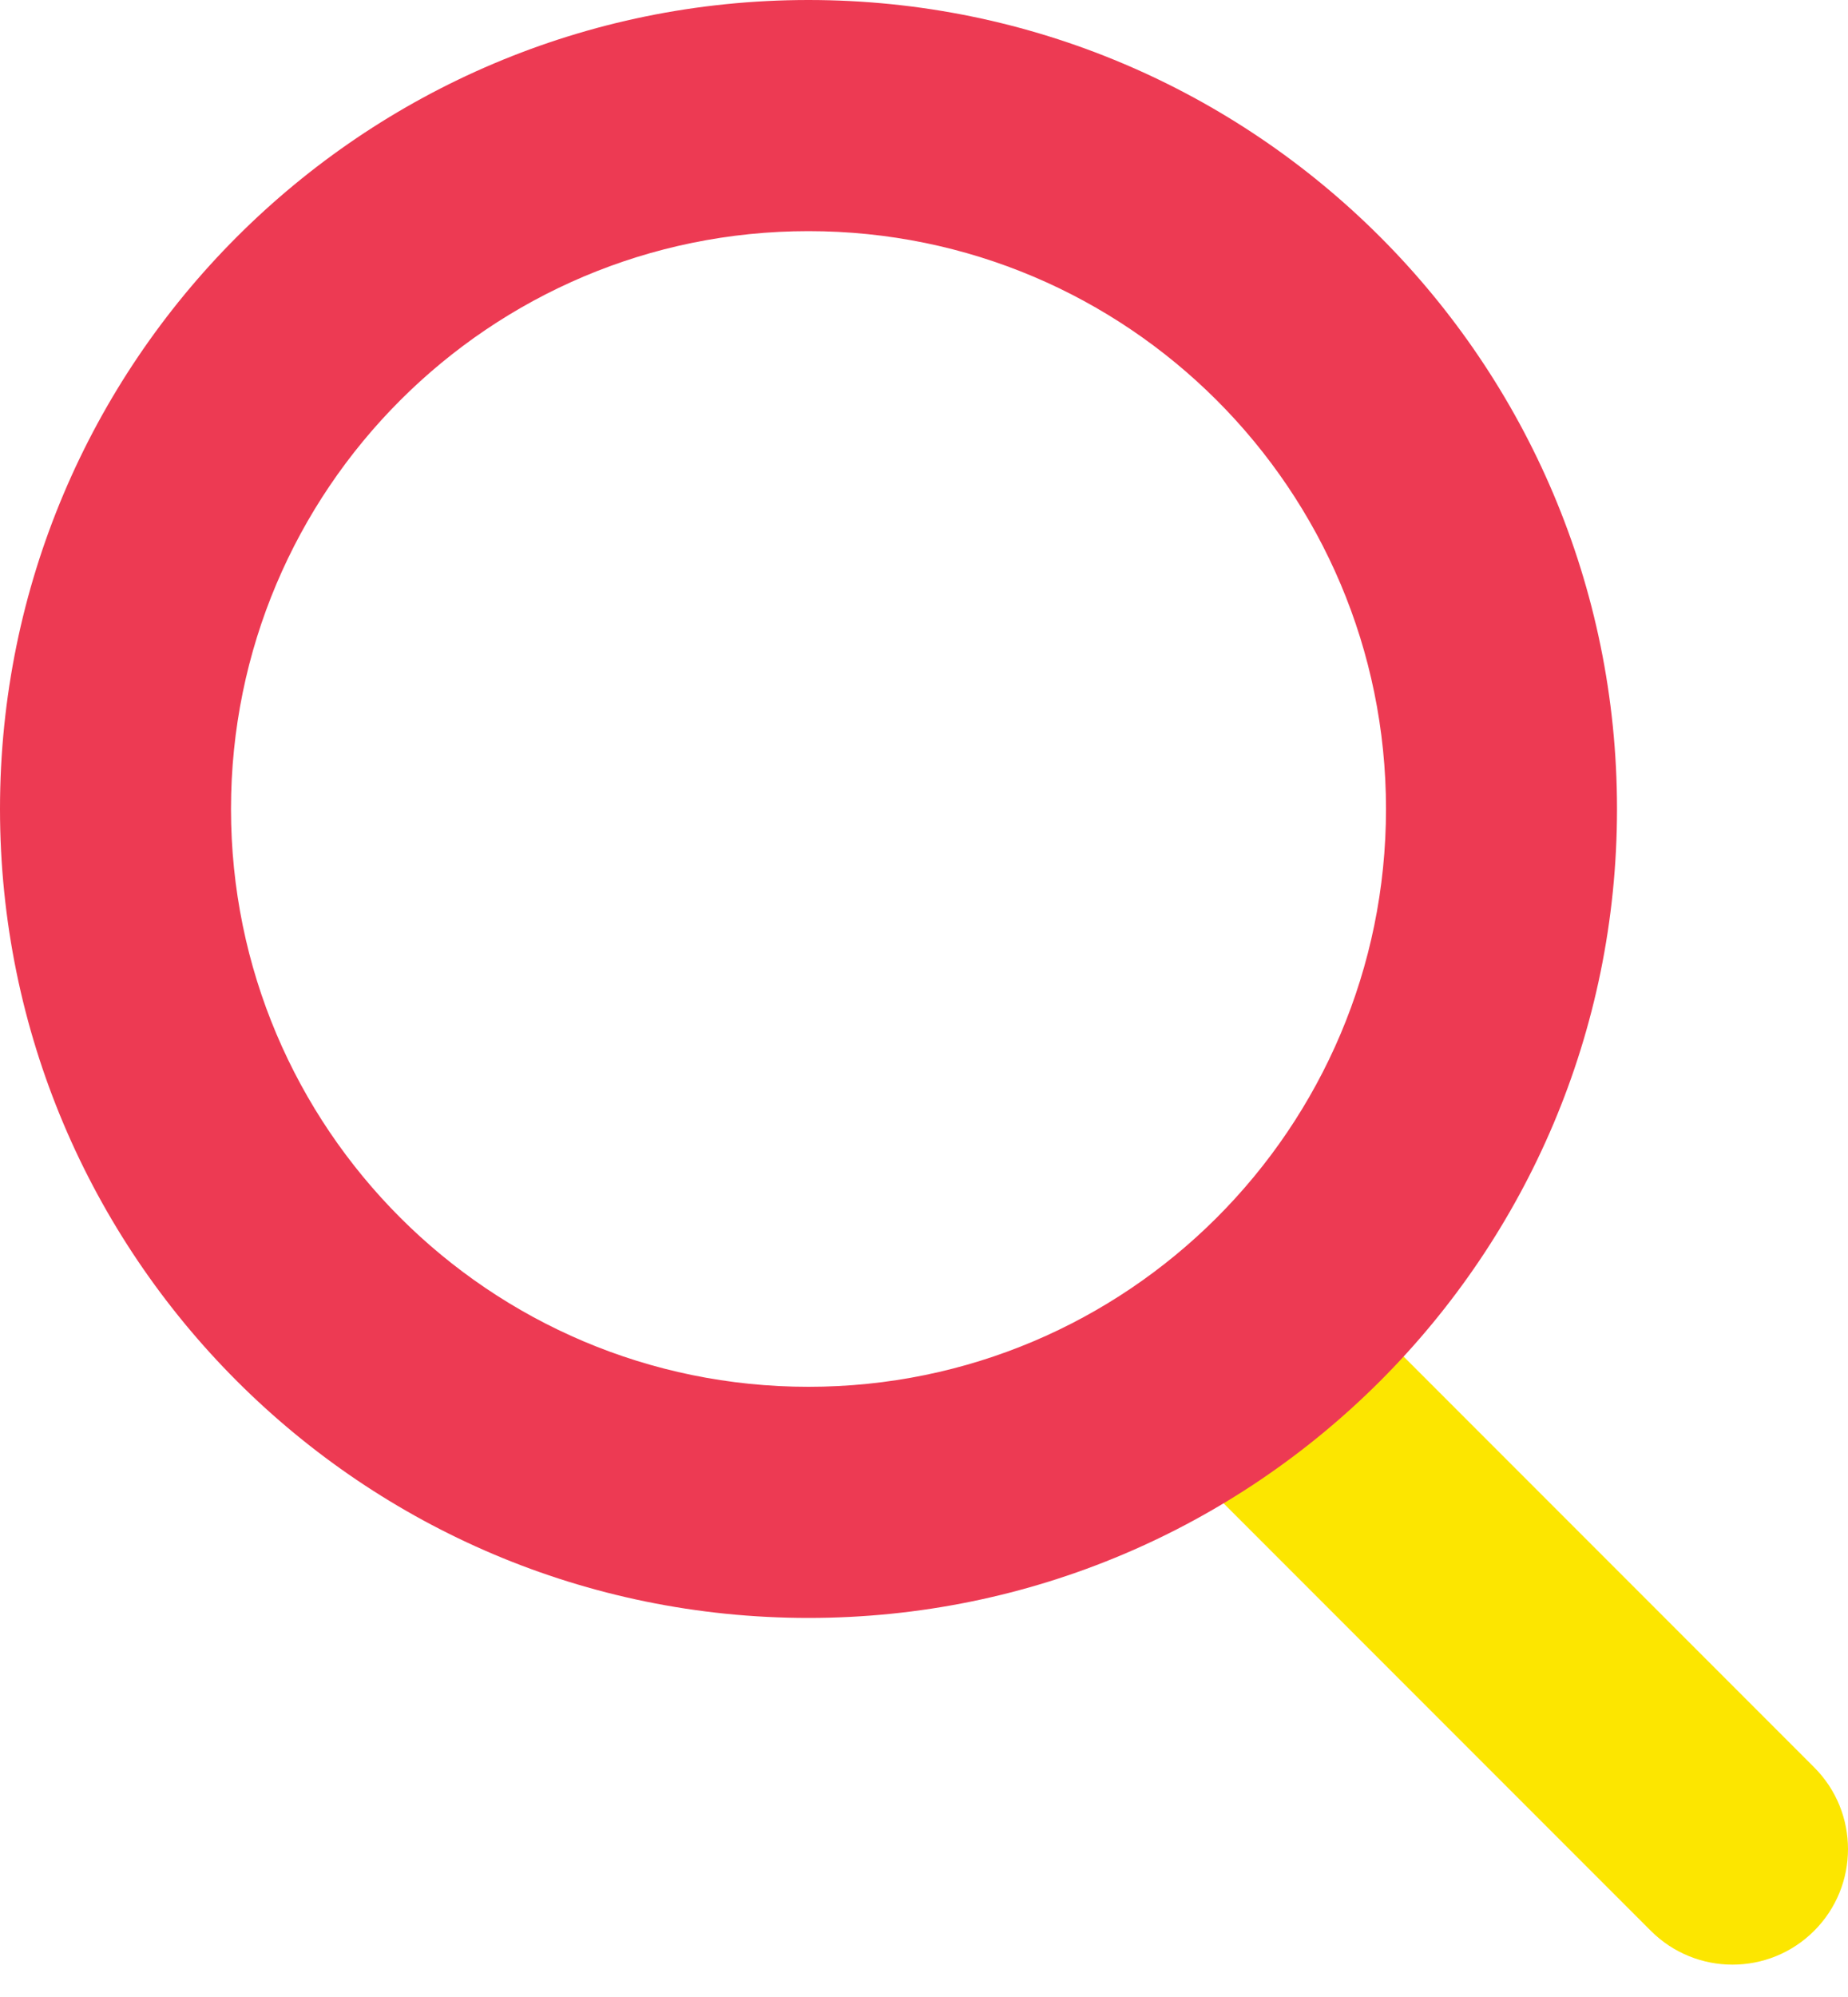
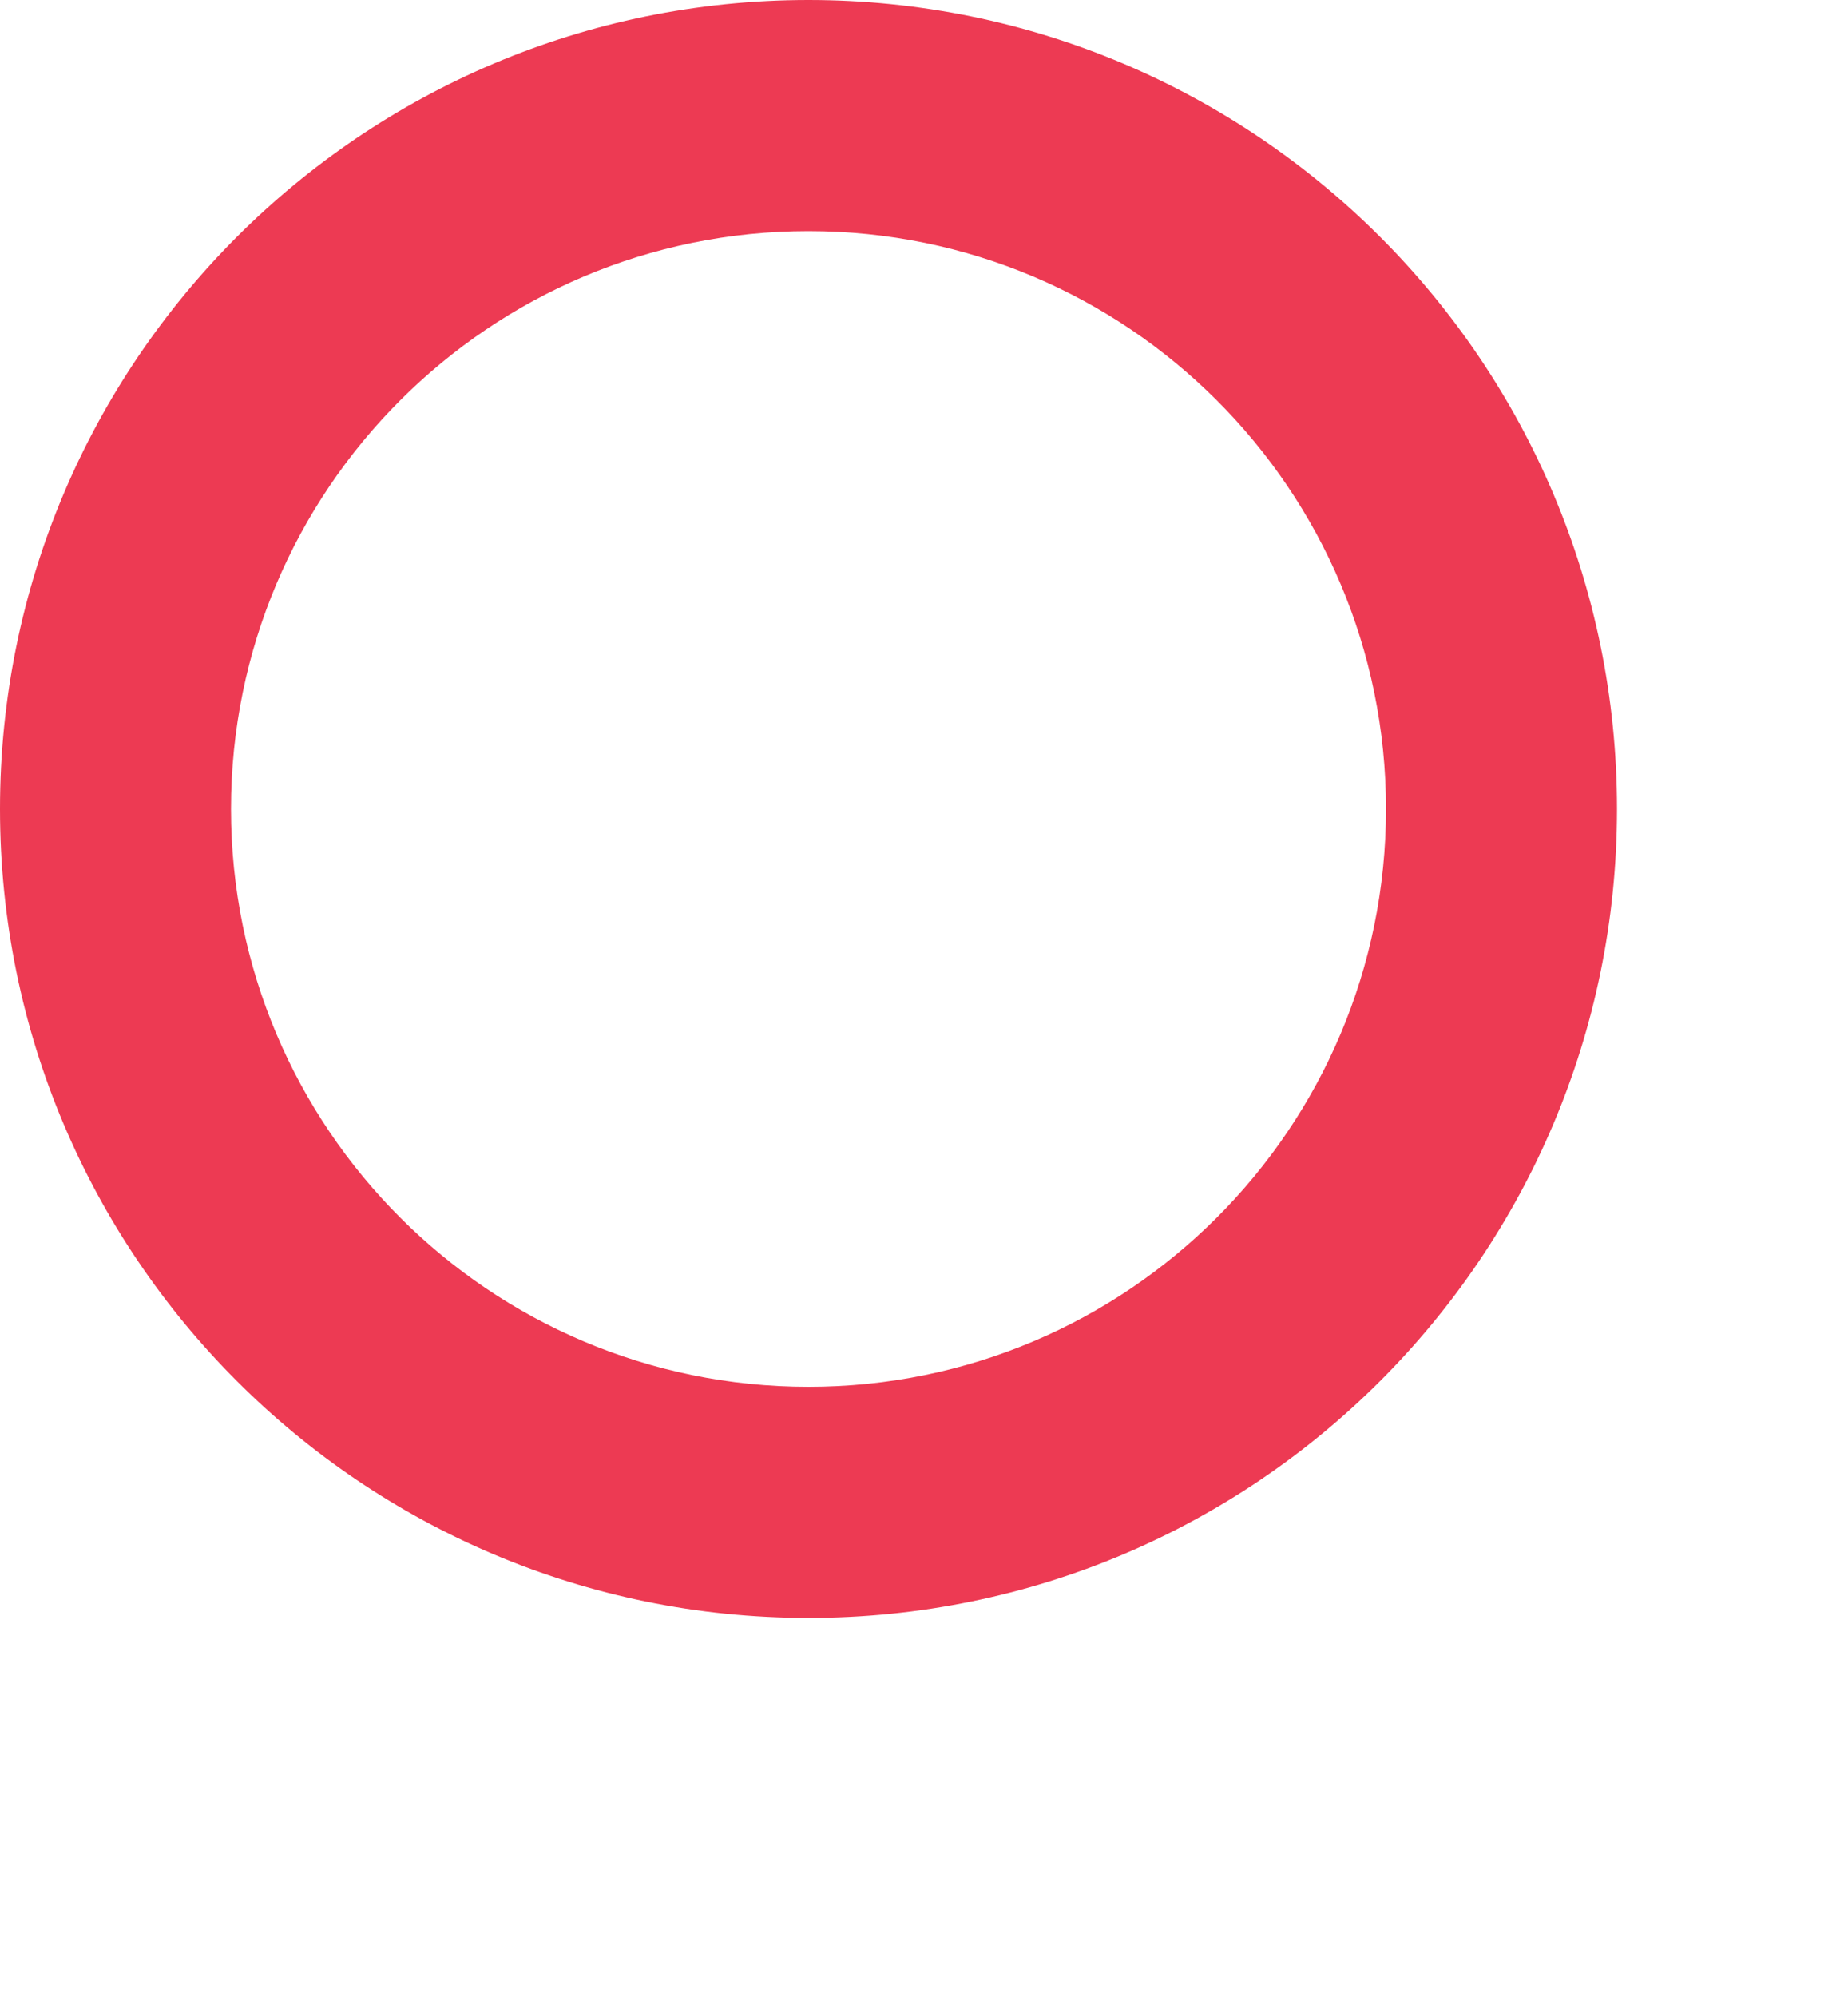
<svg xmlns="http://www.w3.org/2000/svg" width="50px" height="54px" viewBox="0 0 50 54" version="1.1">
  <title>Search</title>
  <desc>Created with Sketch.</desc>
  <g id="Main-screens" stroke="none" stroke-width="1" fill="none" fill-rule="evenodd">
    <g id="UDP" transform="translate(-1039, -1427)" fill-rule="nonzero">
      <g id="Group-6" transform="translate(1023, 1400)">
        <g id="Search" transform="translate(16, 27)">
-           <path d="M32.165,39.71 C30.945,38.489 30.945,36.511 32.165,35.29 C33.386,34.07 35.364,34.07 36.585,35.29 L49.085,47.79 C50.305,49.011 50.305,50.989 49.085,52.21 C47.864,53.43 45.886,53.43 44.665,52.21 L32.165,39.71 Z" id="Path-2" fill="#FCE600" />
          <path d="M21.875,37.5 C30.504,37.5 37.5,30.504 37.5,21.875 C37.5,13.246 30.504,6.25 21.875,6.25 C13.246,6.25 6.25,13.246 6.25,21.875 C6.25,30.504 13.246,37.5 21.875,37.5 Z M21.875,43.75 C9.794,43.75 0,33.956 0,21.875 C0,9.794 9.794,0 21.875,0 C33.956,0 43.75,9.794 43.75,21.875 C43.75,33.956 33.956,43.75 21.875,43.75 Z" id="Path" fill="#ED3A53" />
        </g>
      </g>
    </g>
  </g>
</svg>